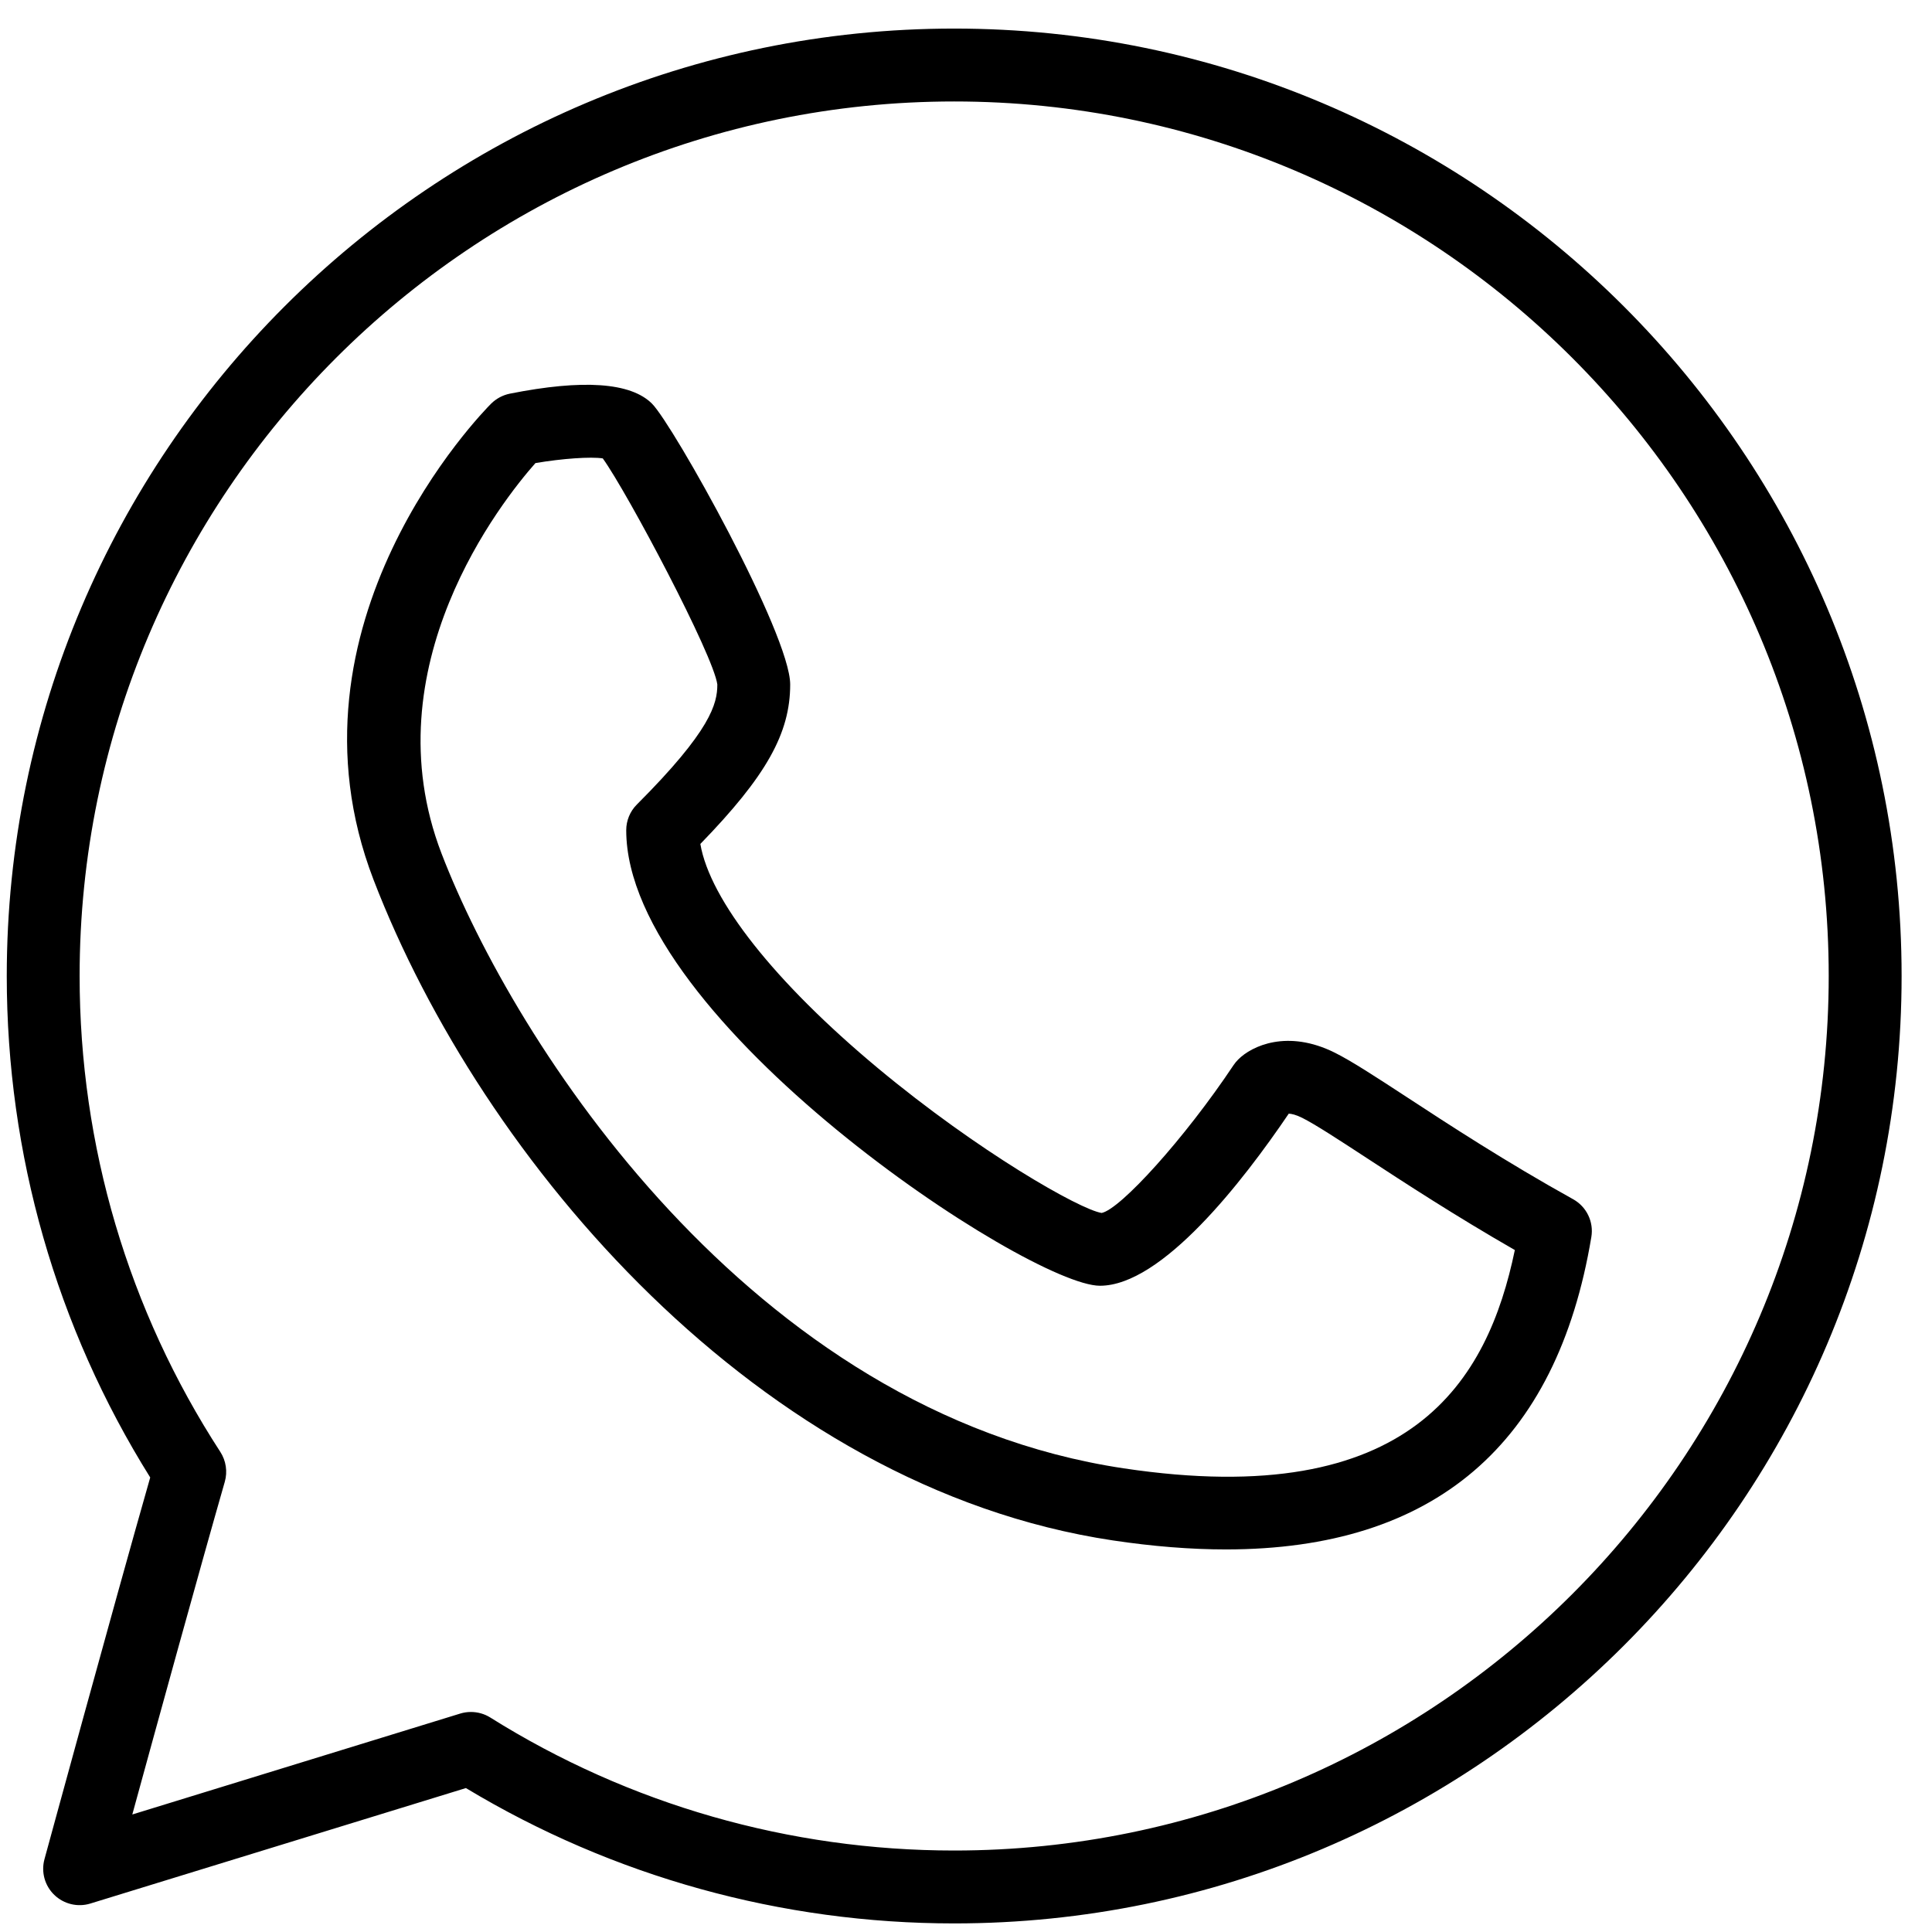
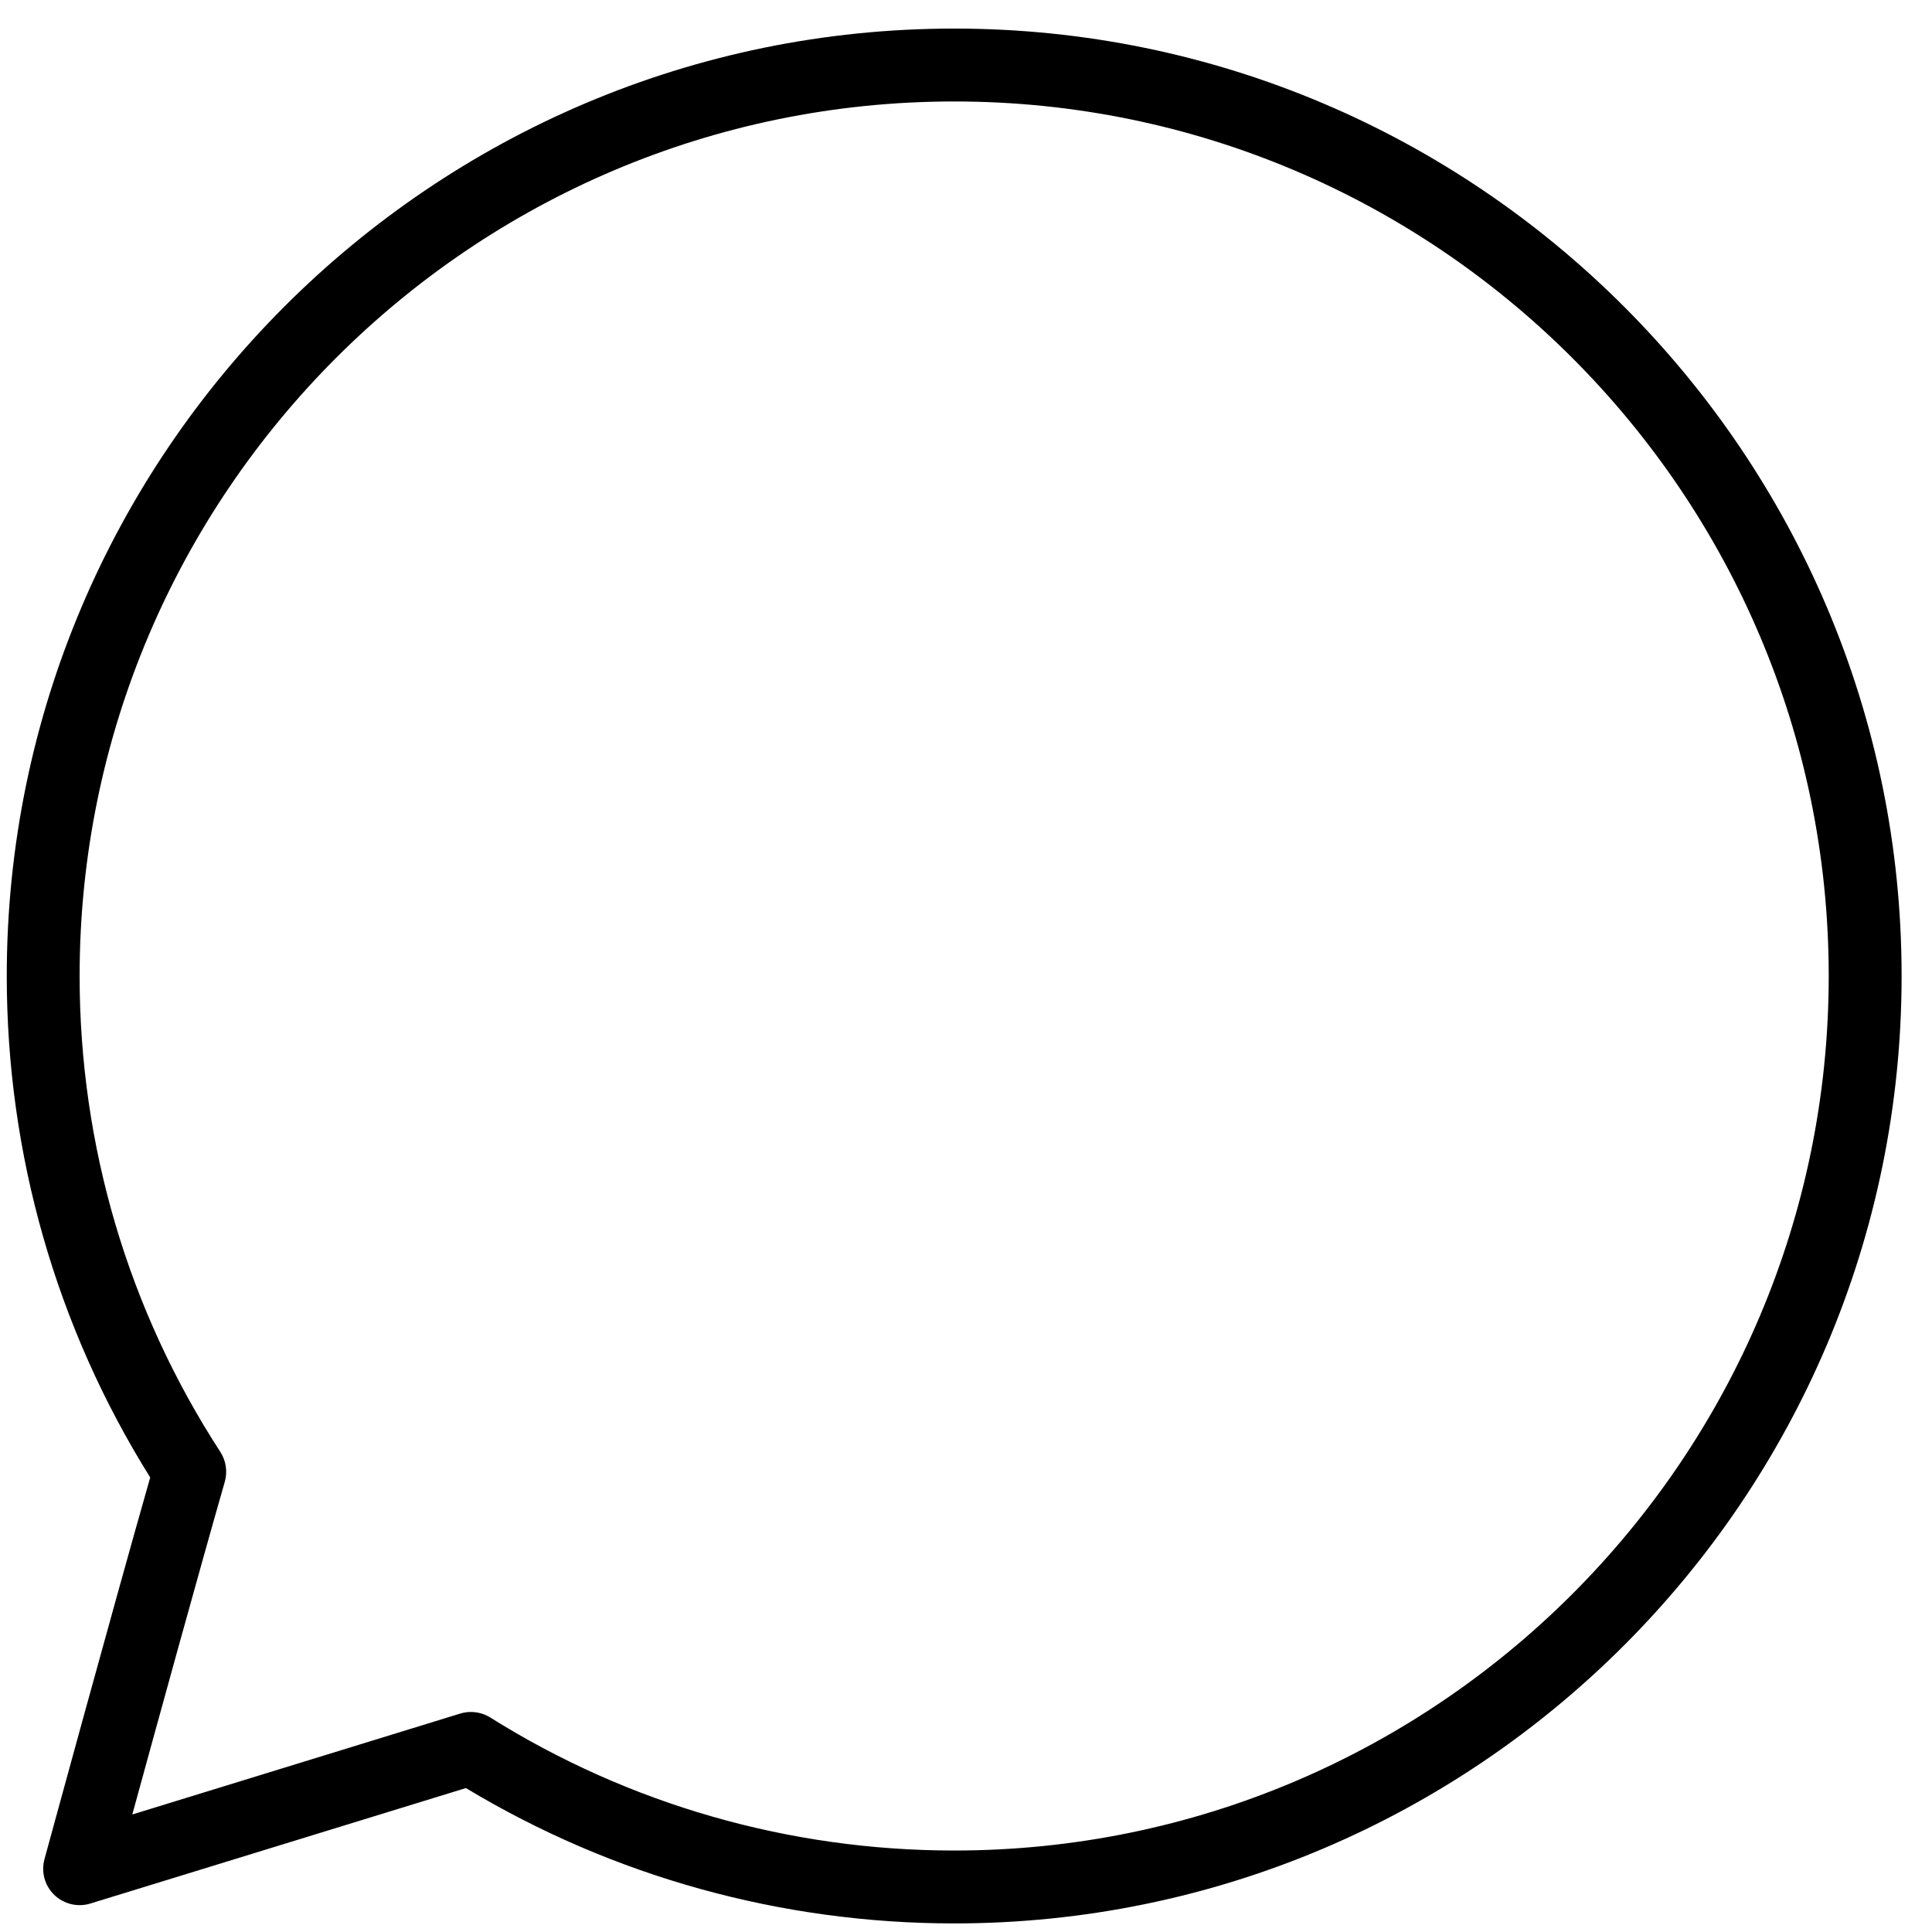
<svg xmlns="http://www.w3.org/2000/svg" width="52" height="52" viewBox="0 0 52 52" fill="none">
  <path d="M25.682 0.769C11.621 0.769 0.182 12.208 0.182 26.269C0.182 31.066 1.515 35.723 4.043 39.766C3.036 43.295 1.217 49.97 1.197 50.04C1.103 50.385 1.204 50.754 1.462 51.002C1.72 51.25 2.092 51.339 2.432 51.234L12.54 48.126C16.499 50.511 21.033 51.769 25.682 51.769C39.743 51.769 51.182 40.33 51.182 26.269C51.182 12.208 39.743 0.769 25.682 0.769ZM25.682 49.807C21.25 49.807 16.932 48.569 13.196 46.227C13.038 46.128 12.856 46.078 12.675 46.078C12.578 46.078 12.481 46.092 12.387 46.121L3.561 48.837C4.209 46.471 5.374 42.238 6.05 39.883C6.128 39.61 6.084 39.316 5.93 39.078C3.453 35.266 2.143 30.837 2.143 26.269C2.143 13.29 12.703 2.731 25.682 2.731C38.66 2.731 49.22 13.29 49.22 26.269C49.22 39.248 38.66 49.807 25.682 49.807Z" fill="black" />
-   <path d="M42.34 32.277C40.53 31.272 38.988 30.264 37.863 29.528C37.004 28.967 36.383 28.562 35.928 28.334C34.656 27.699 33.692 28.147 33.325 28.518C33.279 28.564 33.238 28.614 33.202 28.667C31.881 30.649 30.156 32.545 29.651 32.647C29.067 32.556 26.336 31.003 23.621 28.743C20.85 26.433 19.106 24.221 18.85 22.715C20.628 20.885 21.268 19.733 21.268 18.423C21.268 17.072 18.118 11.434 17.548 10.864C16.977 10.293 15.689 10.204 13.72 10.596C13.531 10.635 13.357 10.728 13.219 10.864C12.981 11.102 7.404 16.788 10.054 23.679C12.963 31.242 20.43 40.032 29.949 41.46C31.031 41.622 32.045 41.703 32.995 41.703C38.595 41.703 41.9 38.885 42.831 33.295C42.9 32.886 42.703 32.478 42.34 32.277ZM30.241 39.52C20.174 38.011 13.833 28.037 11.885 22.975C9.953 17.953 13.516 13.476 14.411 12.464C15.139 12.34 15.905 12.288 16.224 12.338C16.892 13.267 19.205 17.636 19.307 18.423C19.307 18.938 19.139 19.655 17.142 21.653C16.958 21.836 16.855 22.085 16.855 22.346C16.855 27.481 27.687 34.606 29.605 34.606C31.273 34.606 33.449 31.802 34.687 29.974C34.759 29.977 34.88 30.002 35.051 30.088C35.404 30.266 36.016 30.665 36.79 31.171C37.812 31.839 39.169 32.725 40.772 33.645C40.044 37.146 38.01 40.687 30.241 39.52Z" fill="black" />
</svg>